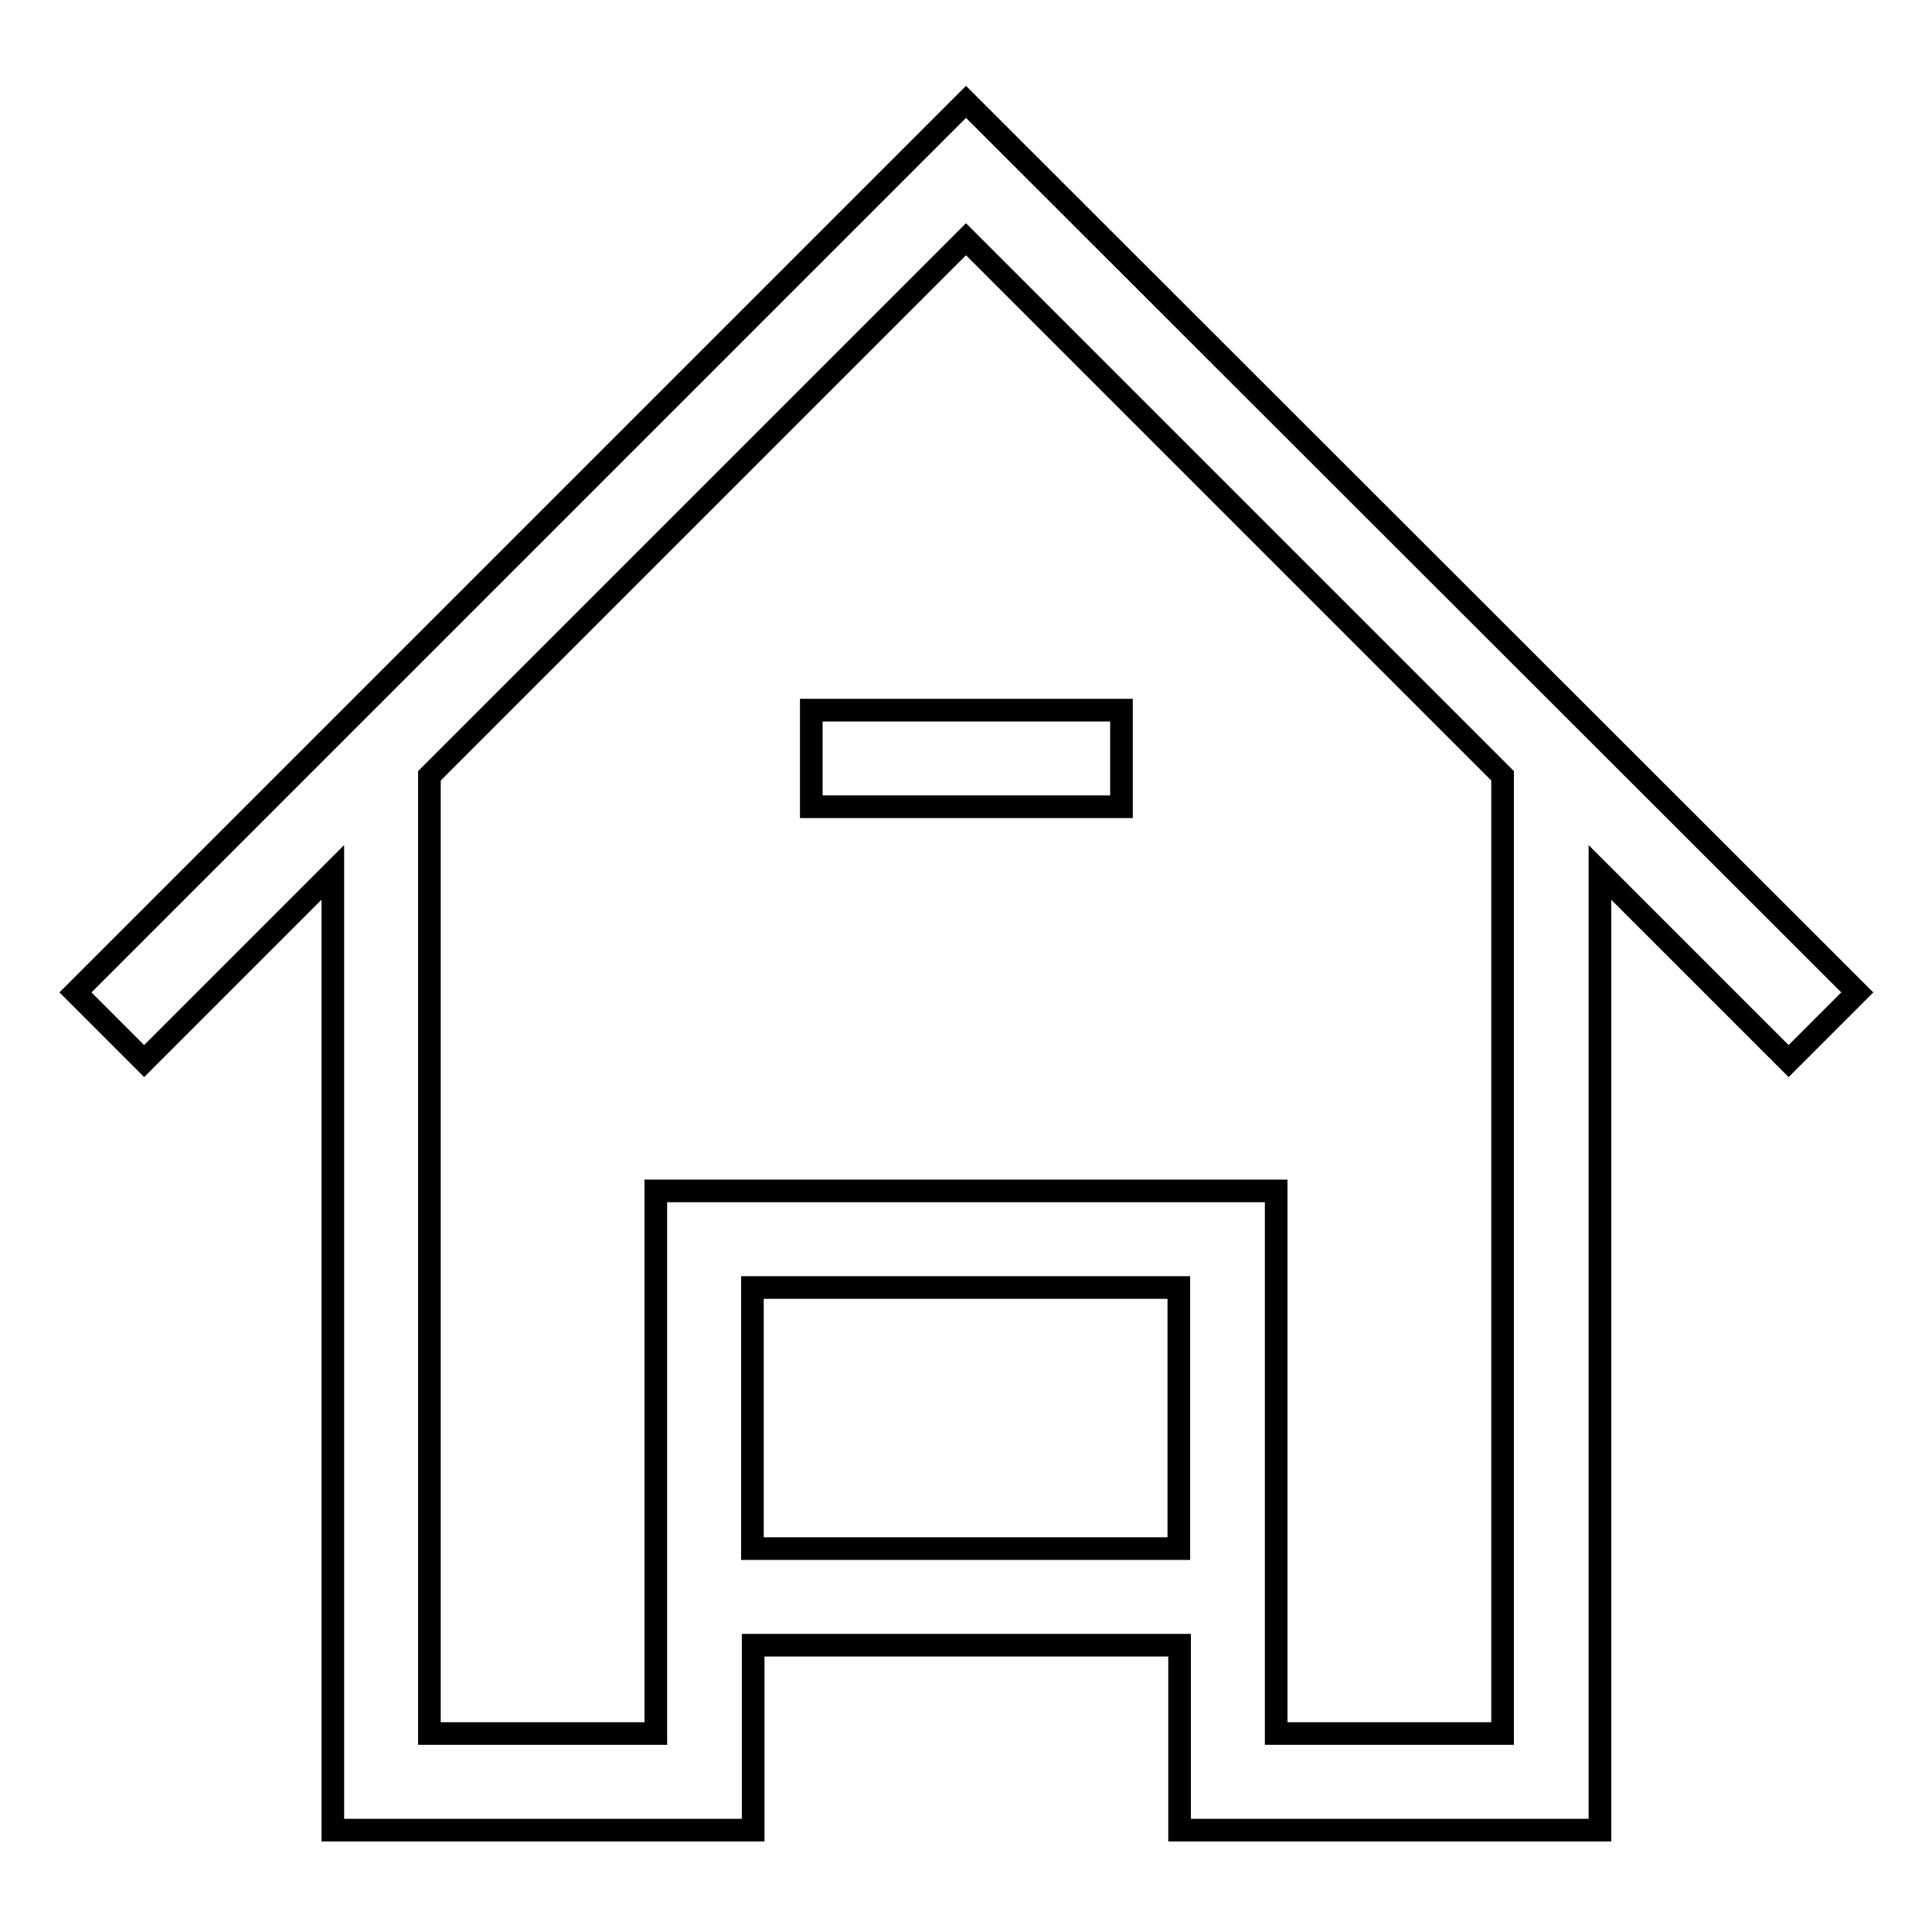
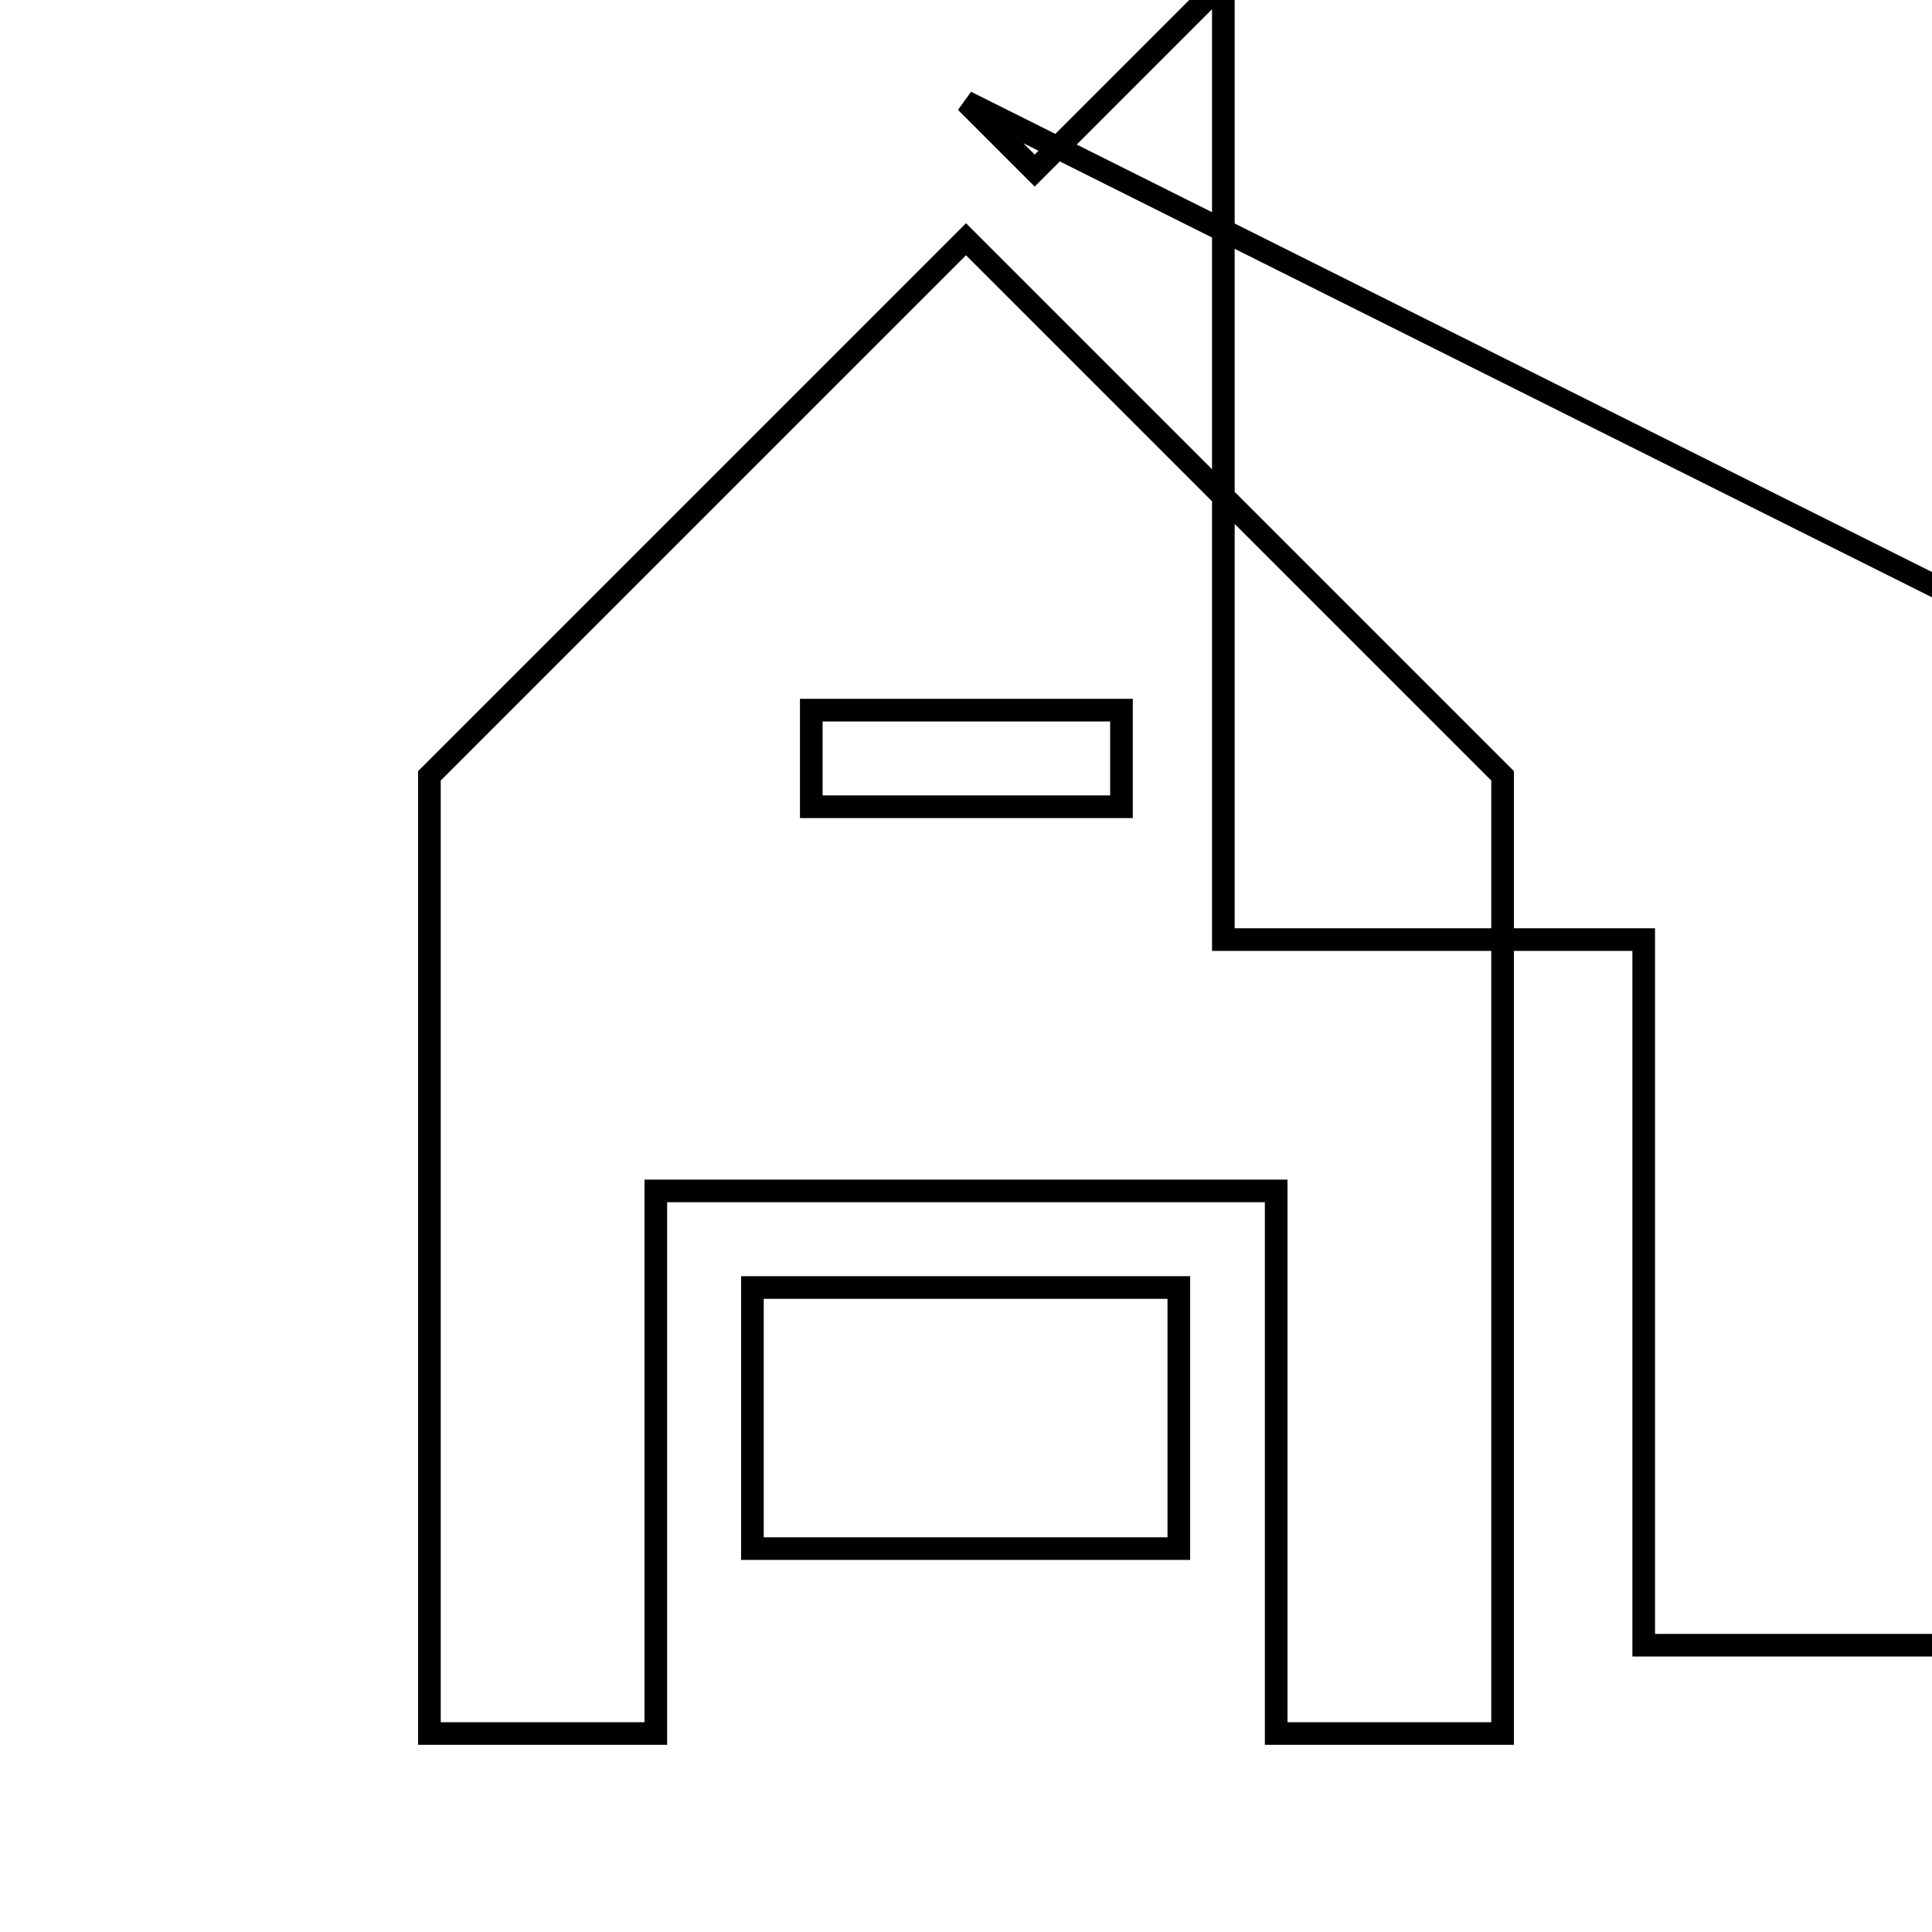
<svg xmlns="http://www.w3.org/2000/svg" version="1.1" x="0px" y="0px" viewBox="0 0 256 256" enable-background="new 0 0 256 256" xml:space="preserve">
  <g>
-     <path stroke-width="3" fill-opacity="0" stroke="#000000" d="M128,13.5l-118,118l9.1,9.1l25-25v126.9h55.7V218h56.5v24.5h55.7V115.6l25,25l9.1-9.1L128,13.5z  M156.2,205.2H99.7v-34.6h56.5V205.2z M199.1,229.7h-30v-71.9H86.9v71.9h-30V102.8L128,31.7l71.1,71.1V229.7z M107.5,94.1h41.1 v12.8h-41.1V94.1z" />
+     <path stroke-width="3" fill-opacity="0" stroke="#000000" d="M128,13.5l9.1,9.1l25-25v126.9h55.7V218h56.5v24.5h55.7V115.6l25,25l9.1-9.1L128,13.5z  M156.2,205.2H99.7v-34.6h56.5V205.2z M199.1,229.7h-30v-71.9H86.9v71.9h-30V102.8L128,31.7l71.1,71.1V229.7z M107.5,94.1h41.1 v12.8h-41.1V94.1z" />
  </g>
</svg>